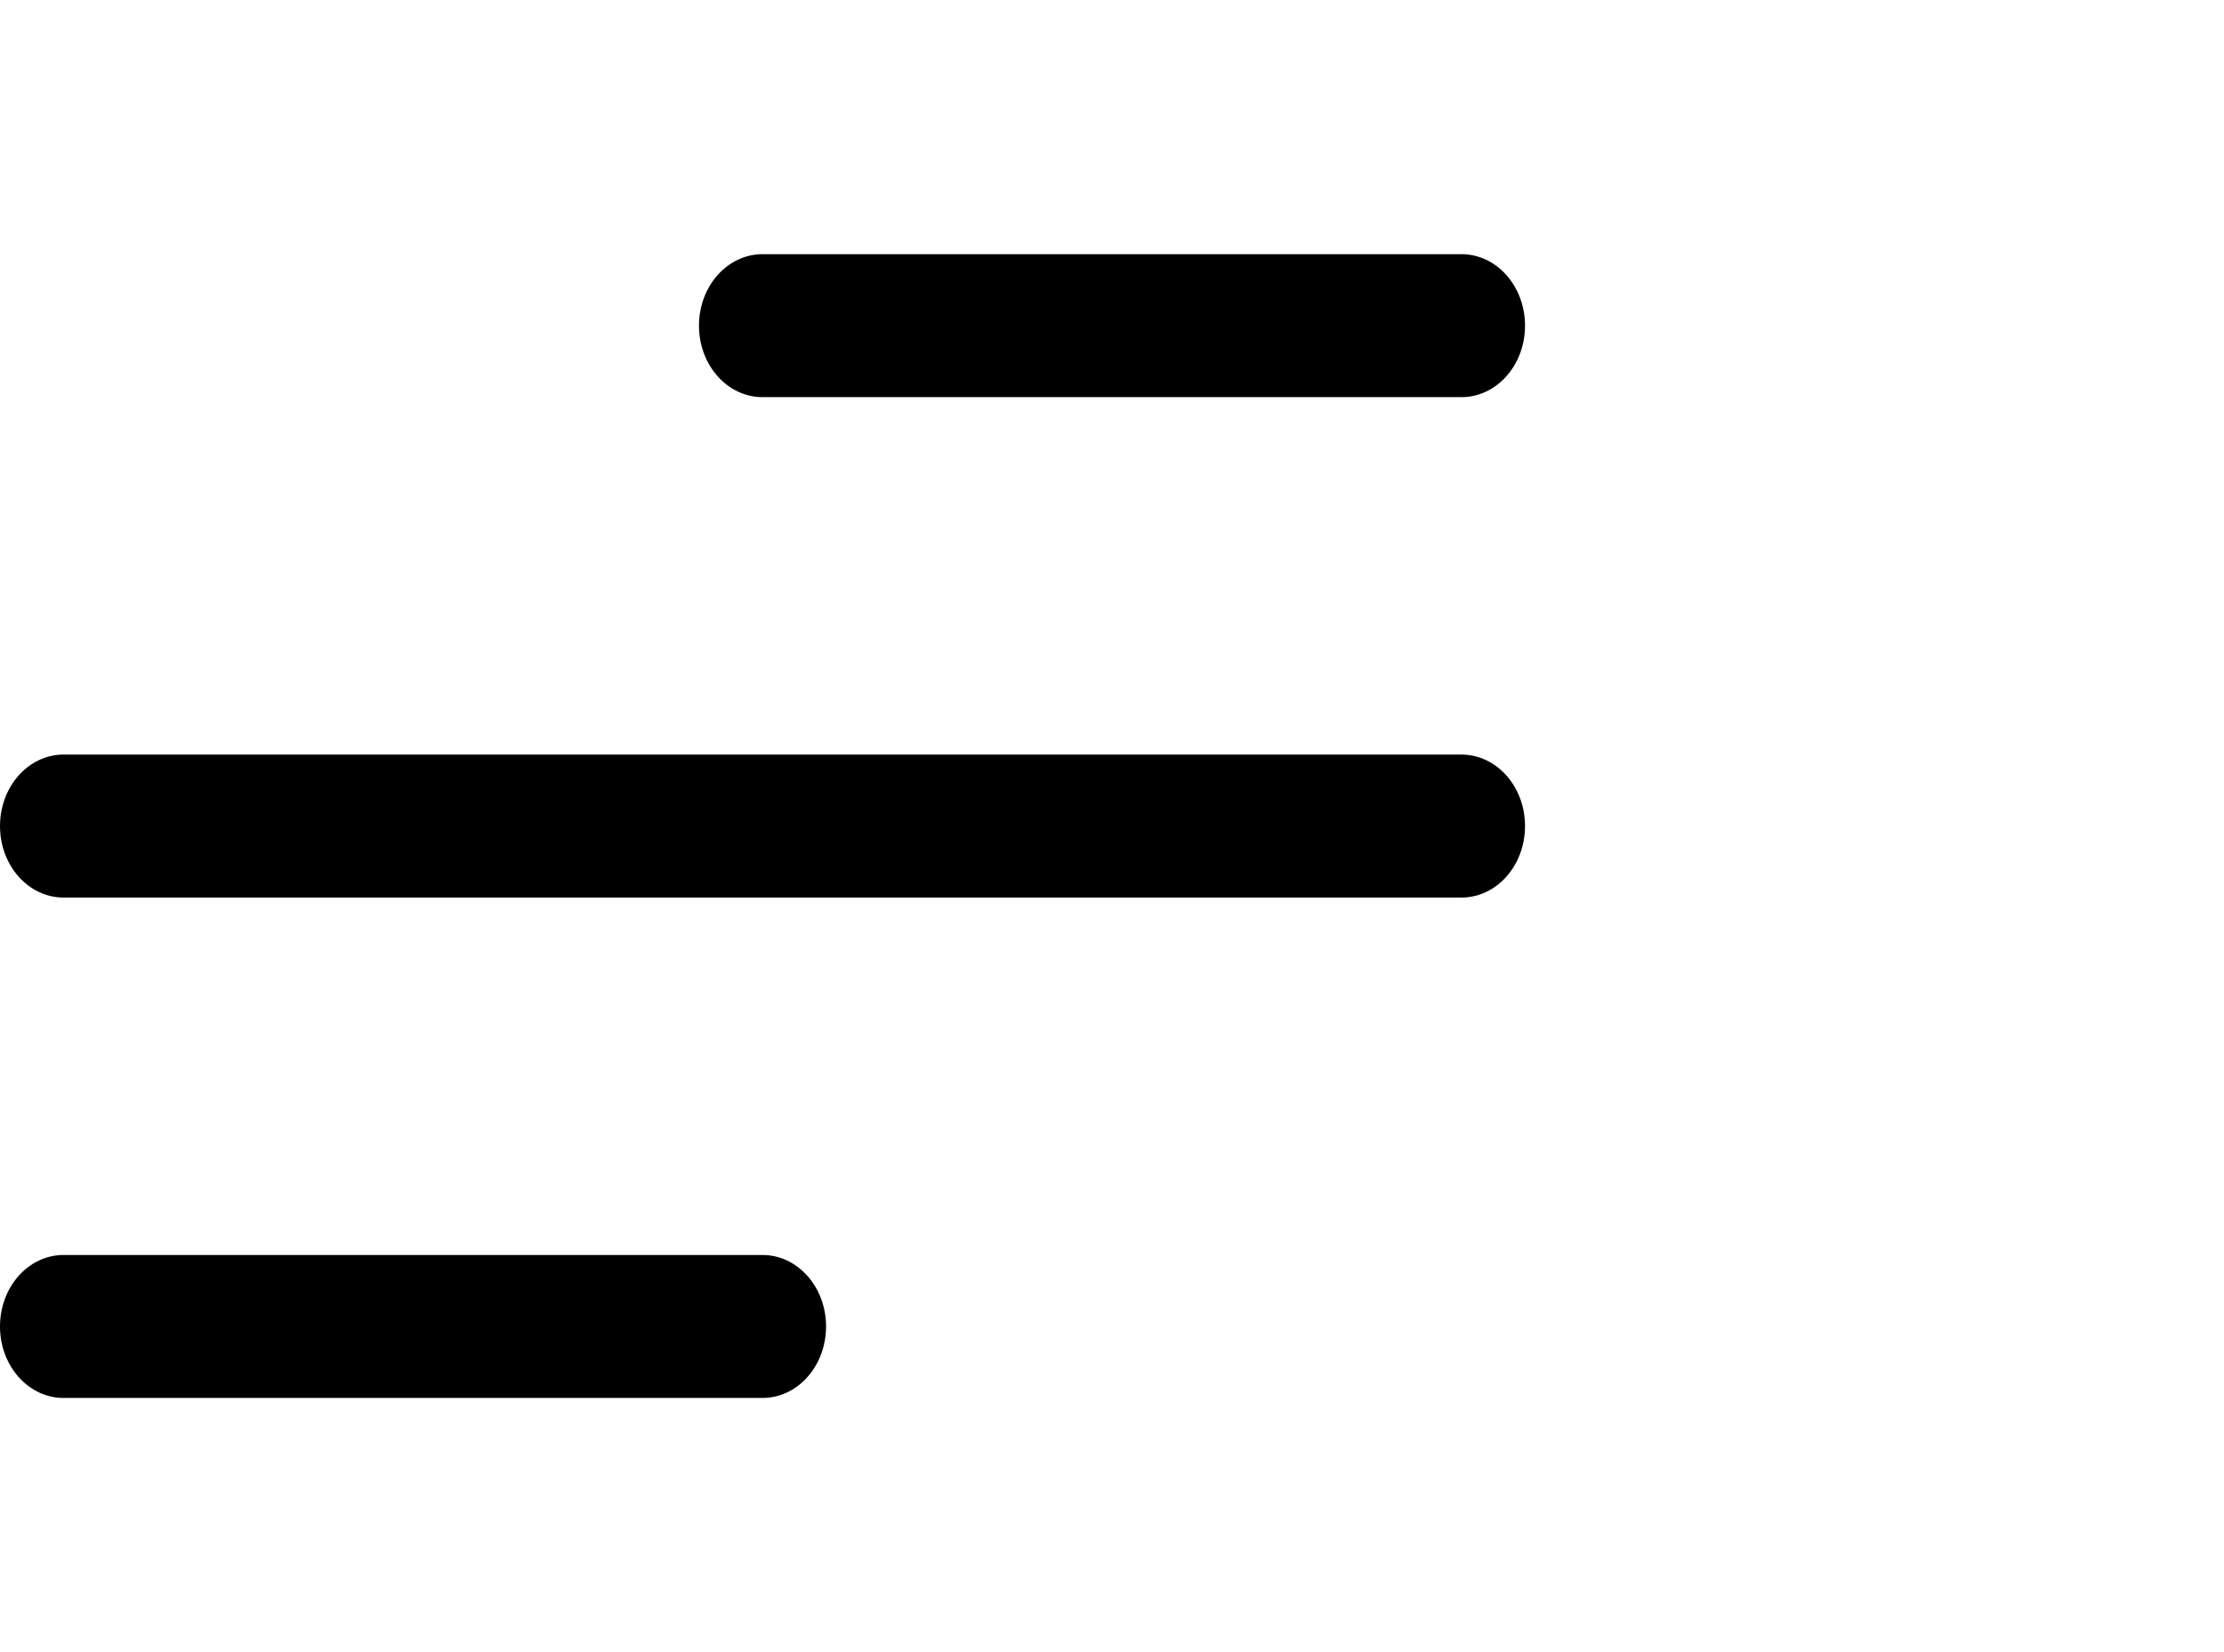
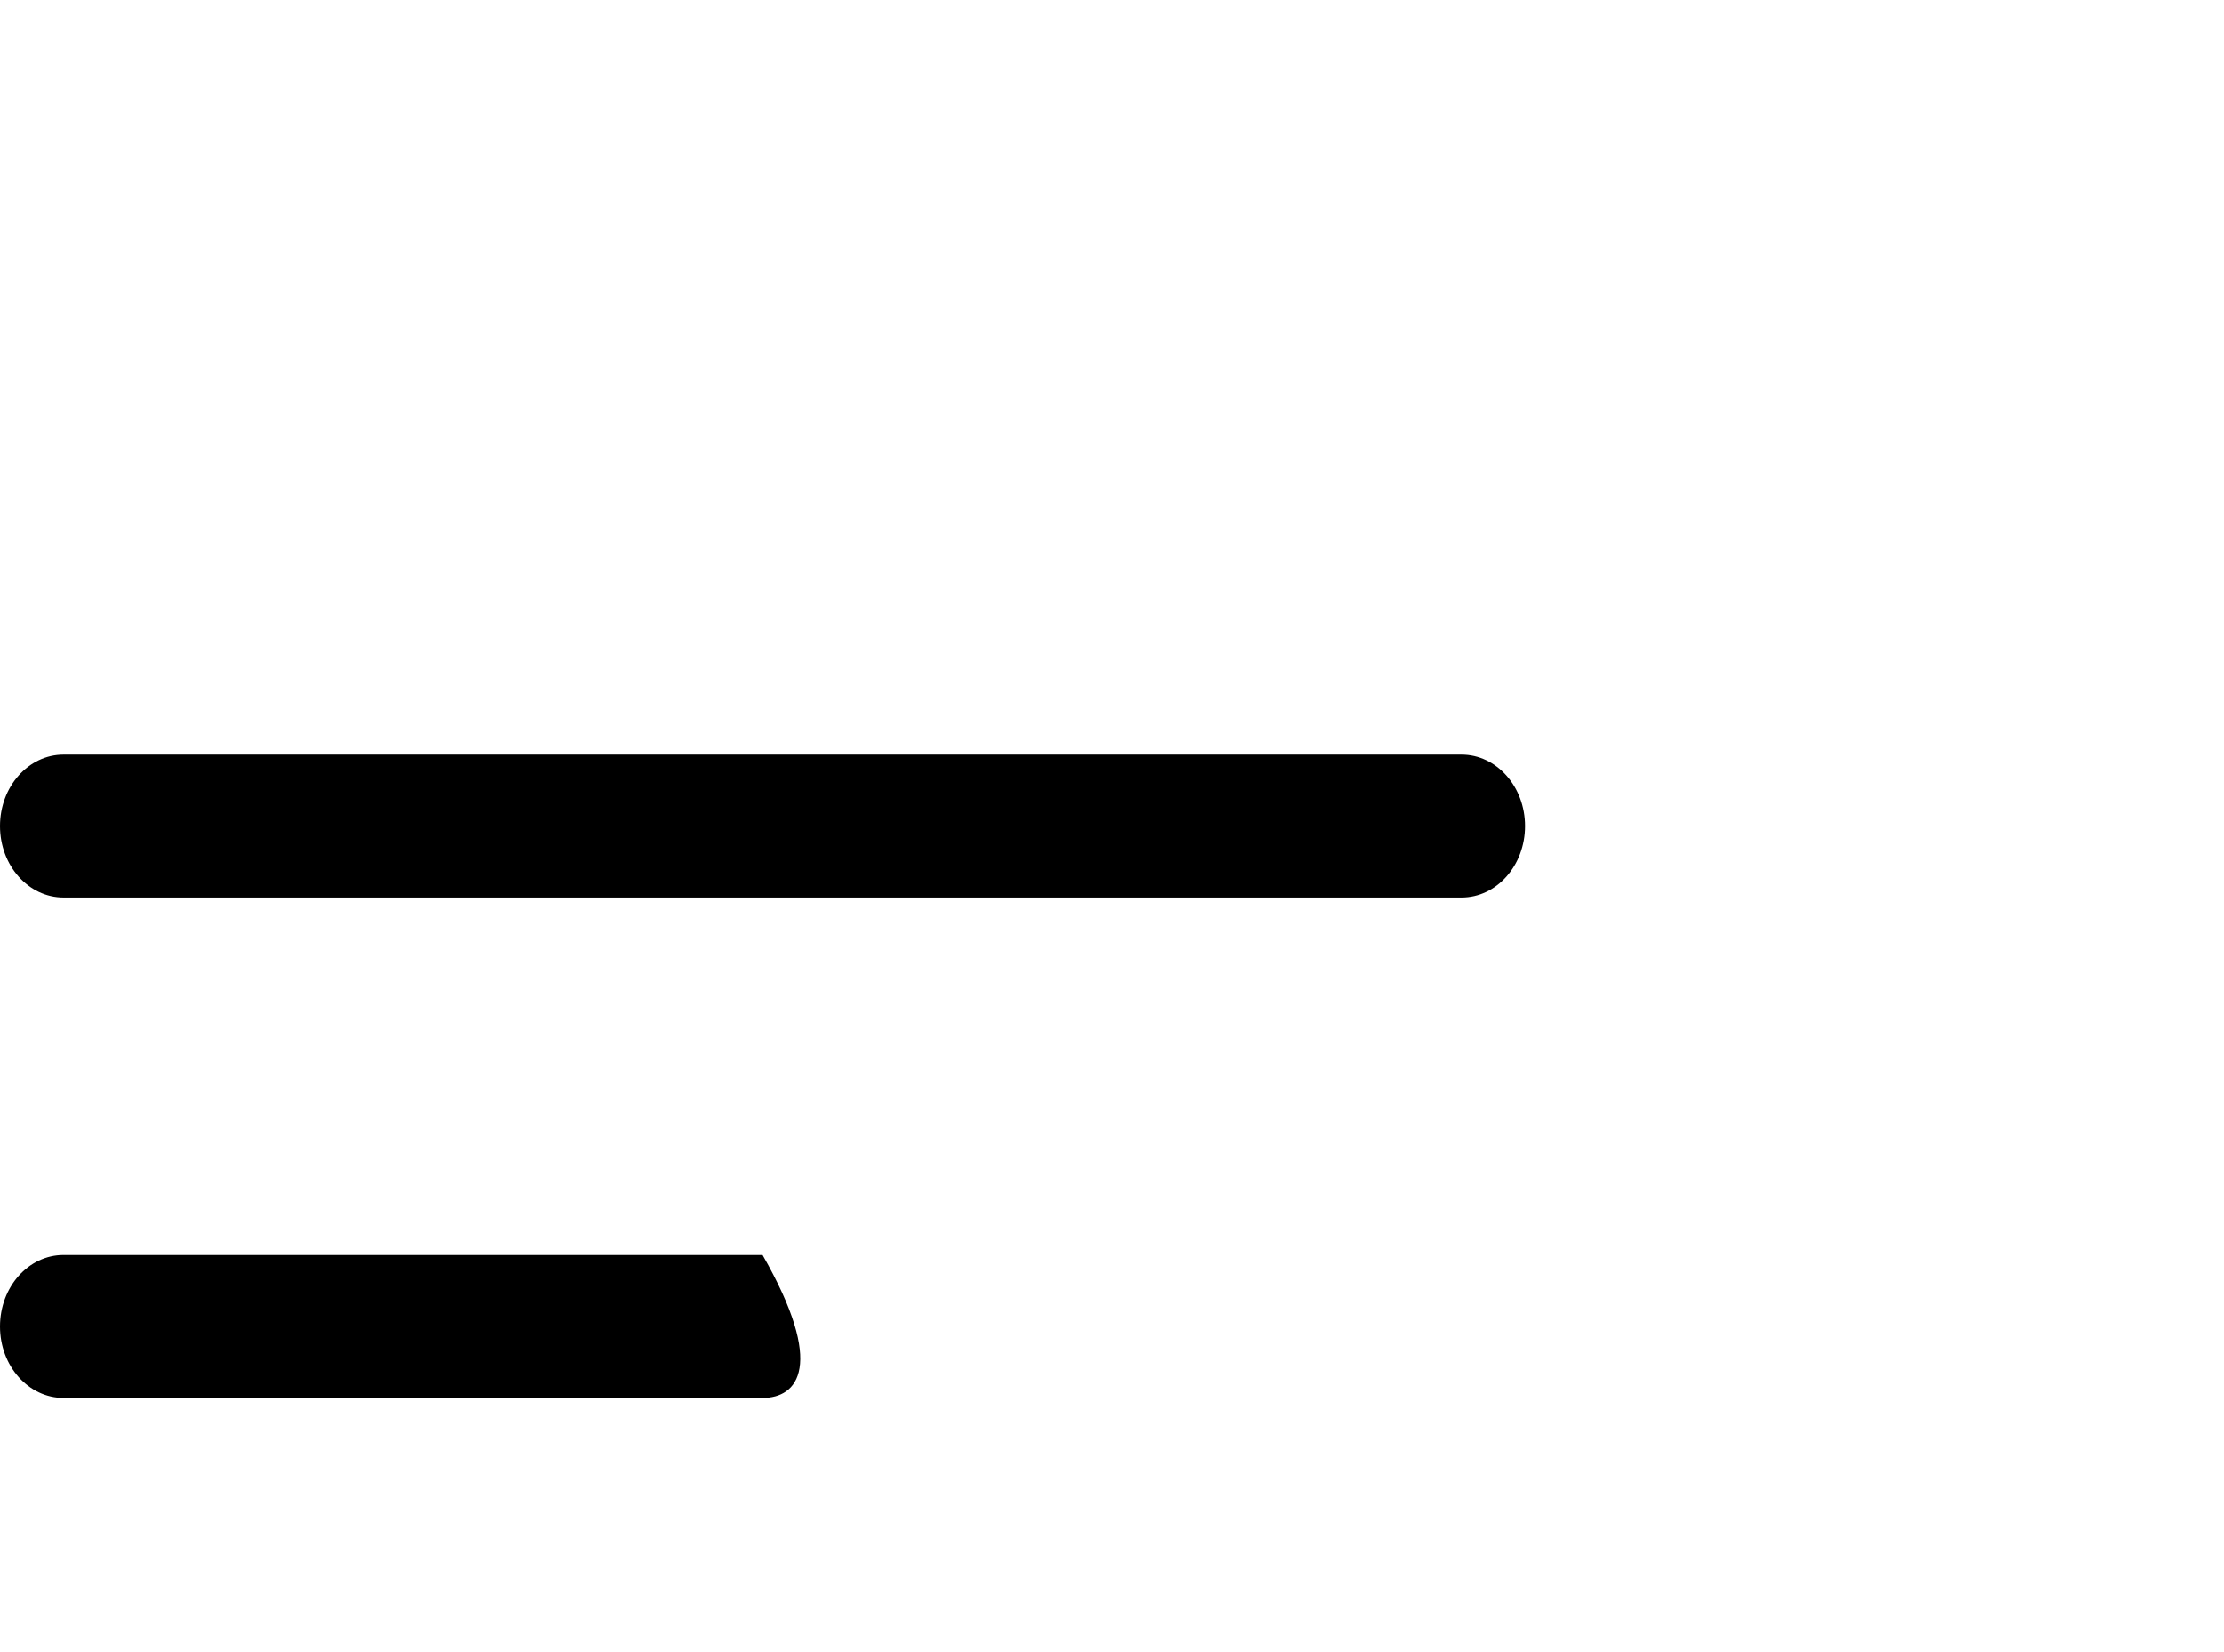
<svg xmlns="http://www.w3.org/2000/svg" width="35" height="26" viewBox="0 0 35 26" fill="none">
  <path d="M23 14.125H1C0.448 14.125 0 13.622 0 13C0 12.378 0.448 11.875 1 11.875H23C23.552 11.875 24 12.378 24 13C24 13.622 23.552 14.125 23 14.125Z" fill="black" />
-   <path d="M23 6.25H12C11.448 6.25 11 5.747 11 5.125C11 4.503 11.448 4 12 4H23C23.552 4 24 4.503 24 5.125C24 5.747 23.552 6.25 23 6.25Z" fill="black" />
-   <path d="M12 22H1C0.448 22 0 21.497 0 20.875C0 20.253 0.448 19.75 1 19.75H12C12.552 19.75 13 20.253 13 20.875C13 21.497 12.552 22 12 22Z" fill="black" />
+   <path d="M12 22H1C0.448 22 0 21.497 0 20.875C0 20.253 0.448 19.75 1 19.75H12C13 21.497 12.552 22 12 22Z" fill="black" />
</svg>